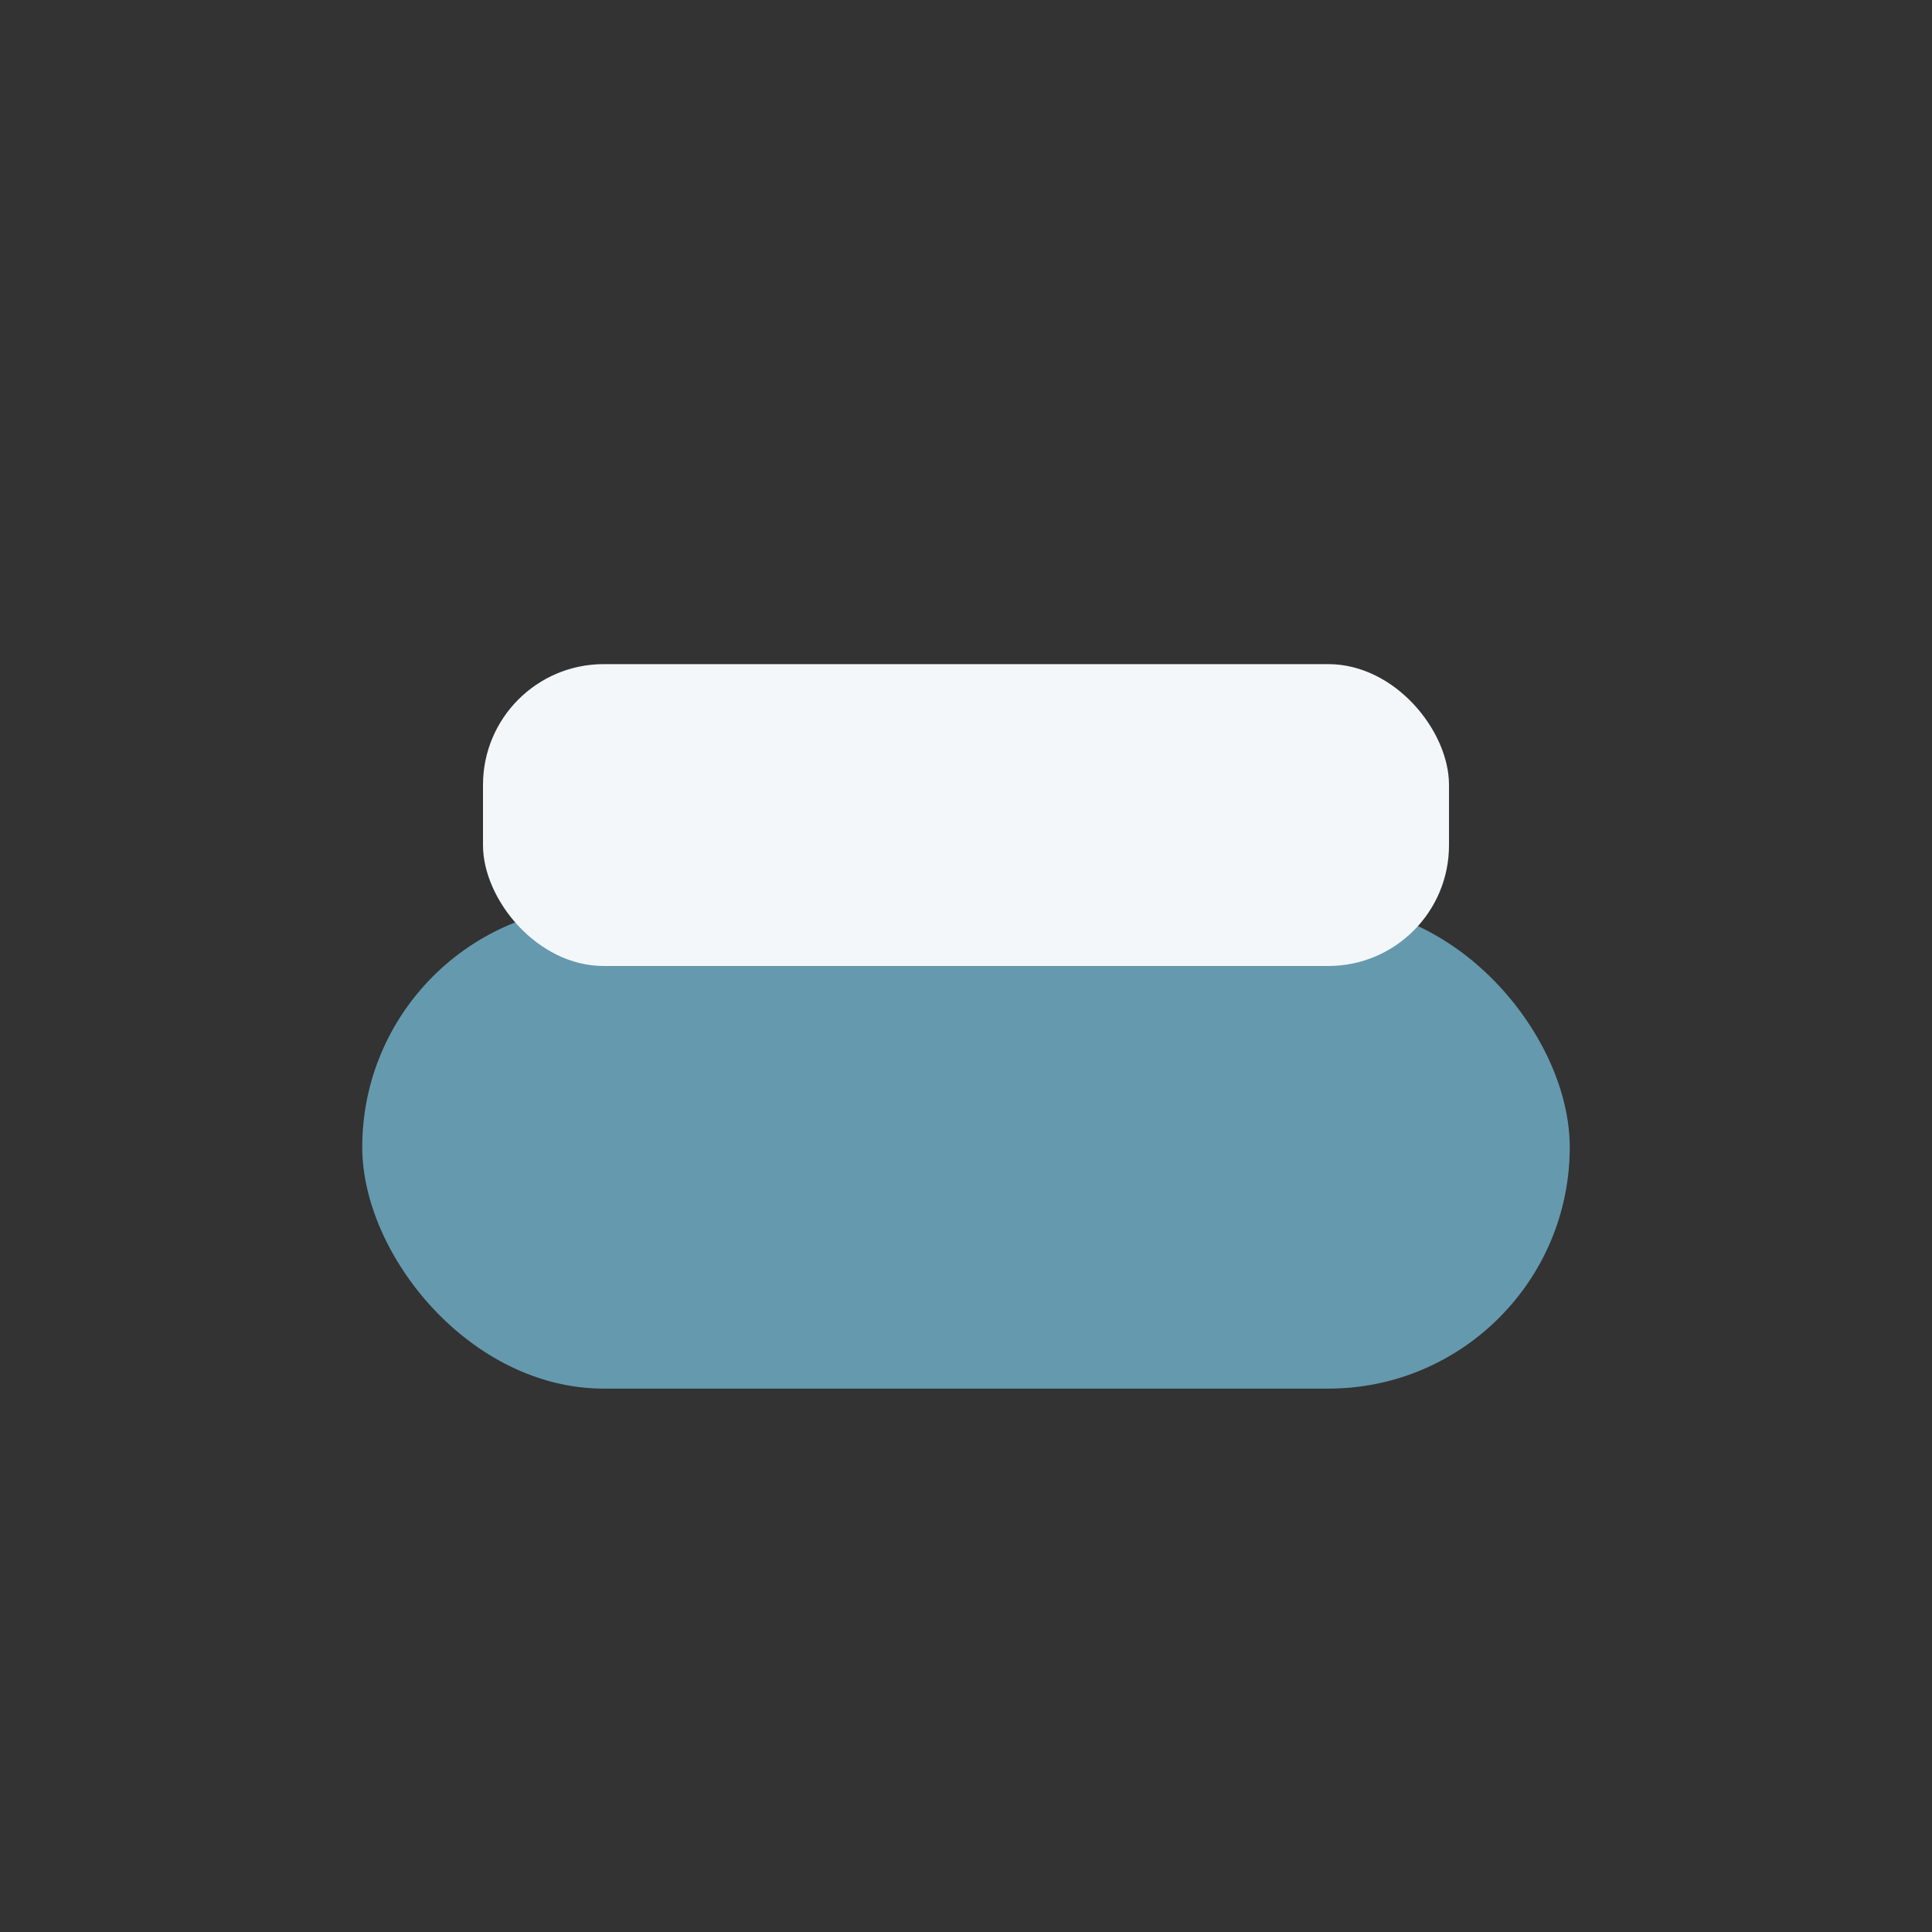
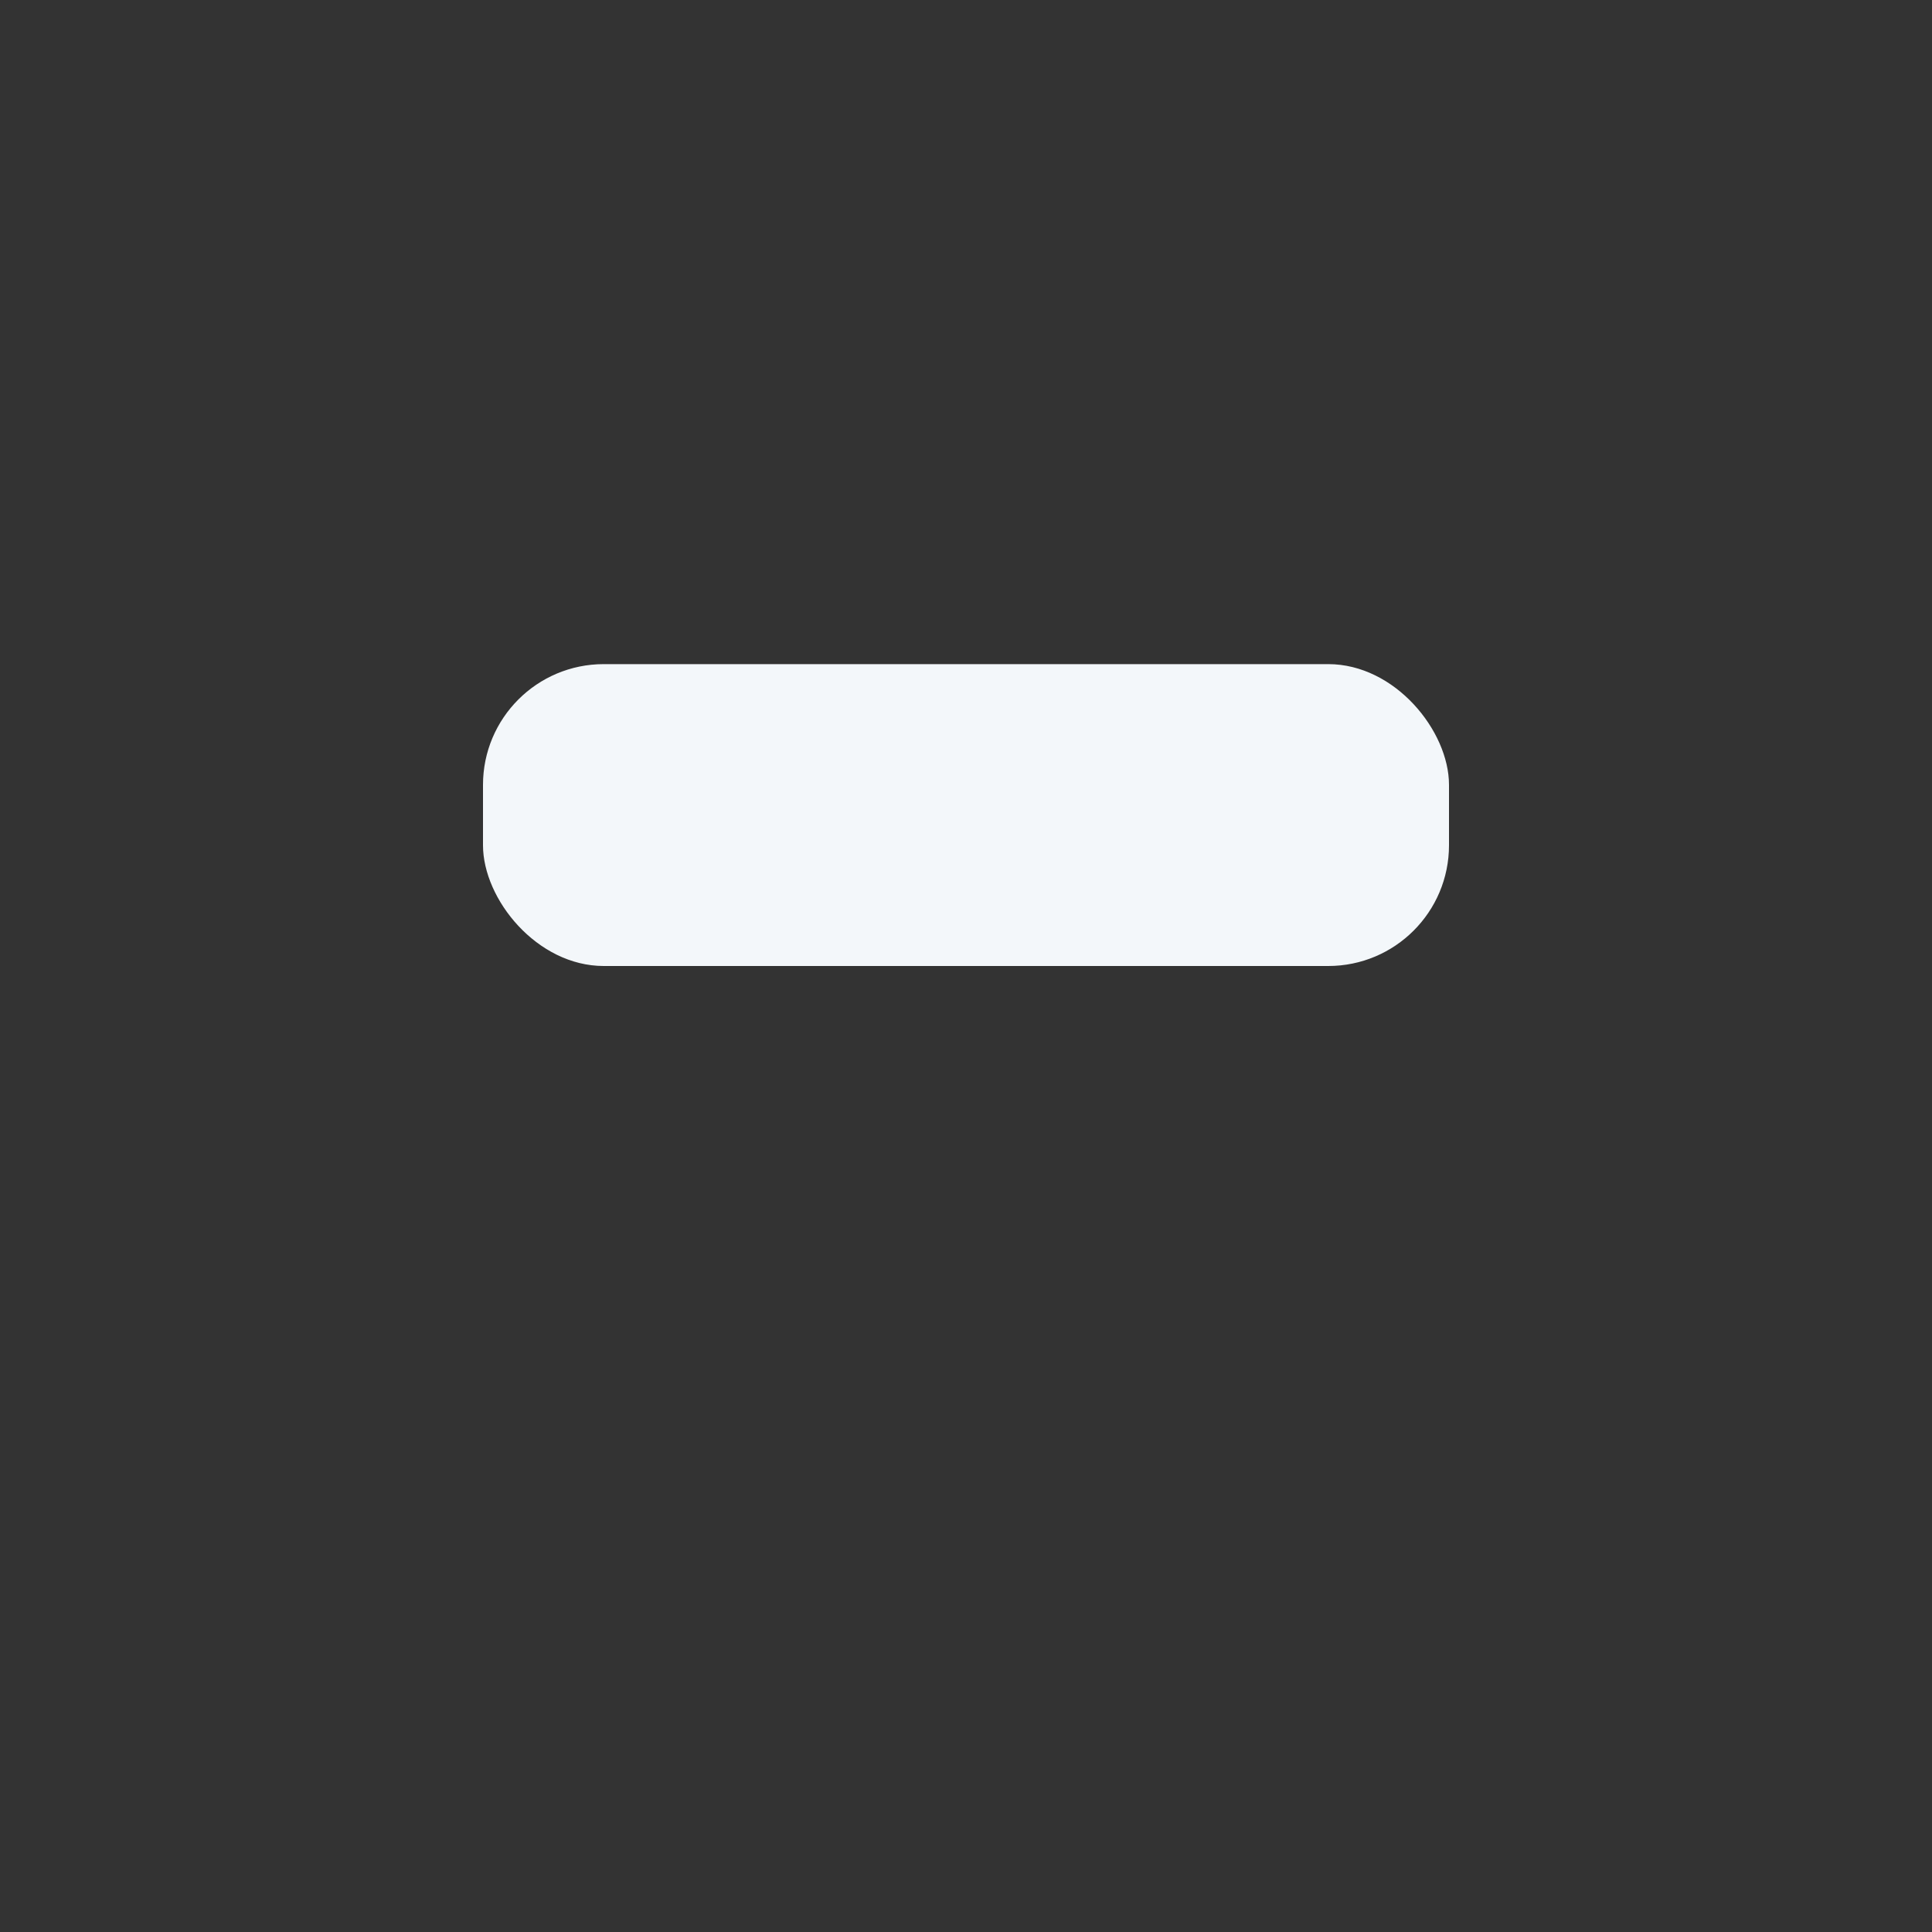
<svg xmlns="http://www.w3.org/2000/svg" width="32" height="32" viewBox="0 0 32 32">
  <rect x="0" y="0" width="32" height="32" fill="#333333" stroke="none" />
-   <rect x="6" y="15" width="20" height="8" rx="4" fill="#6599AE" />
  <rect x="8" y="11" width="16" height="5" rx="2" fill="#F3F7FA" />
</svg>